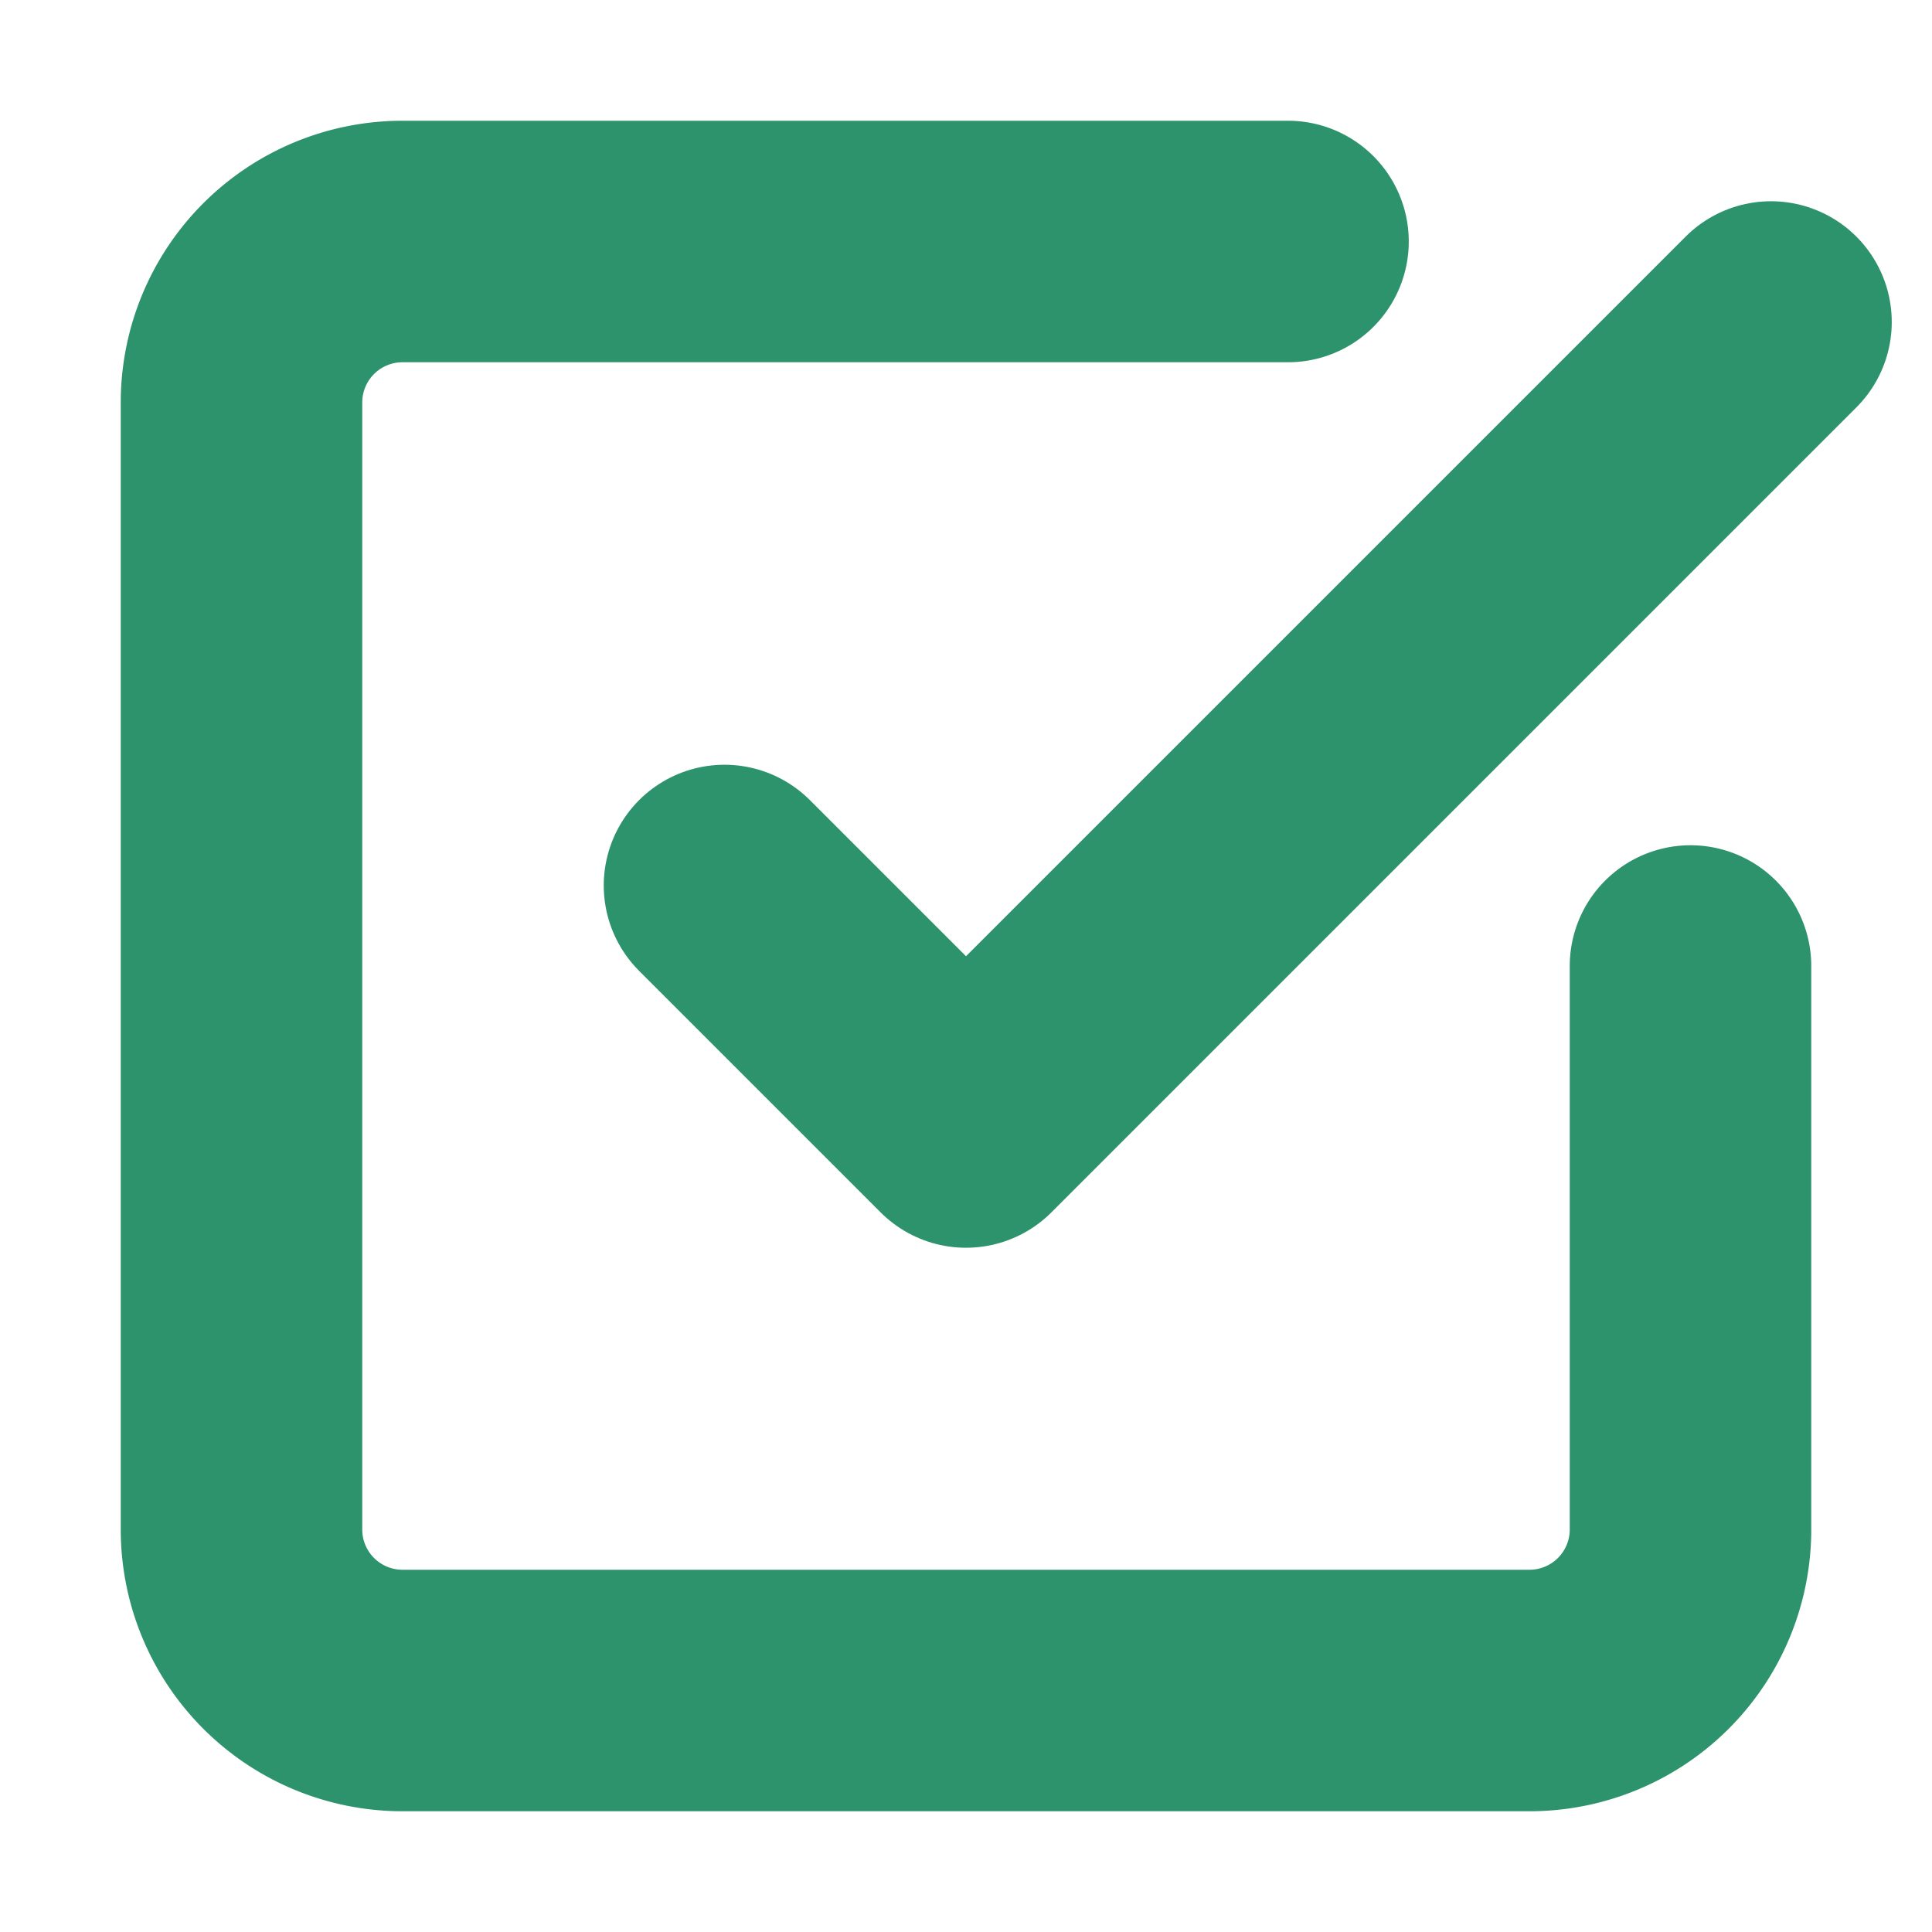
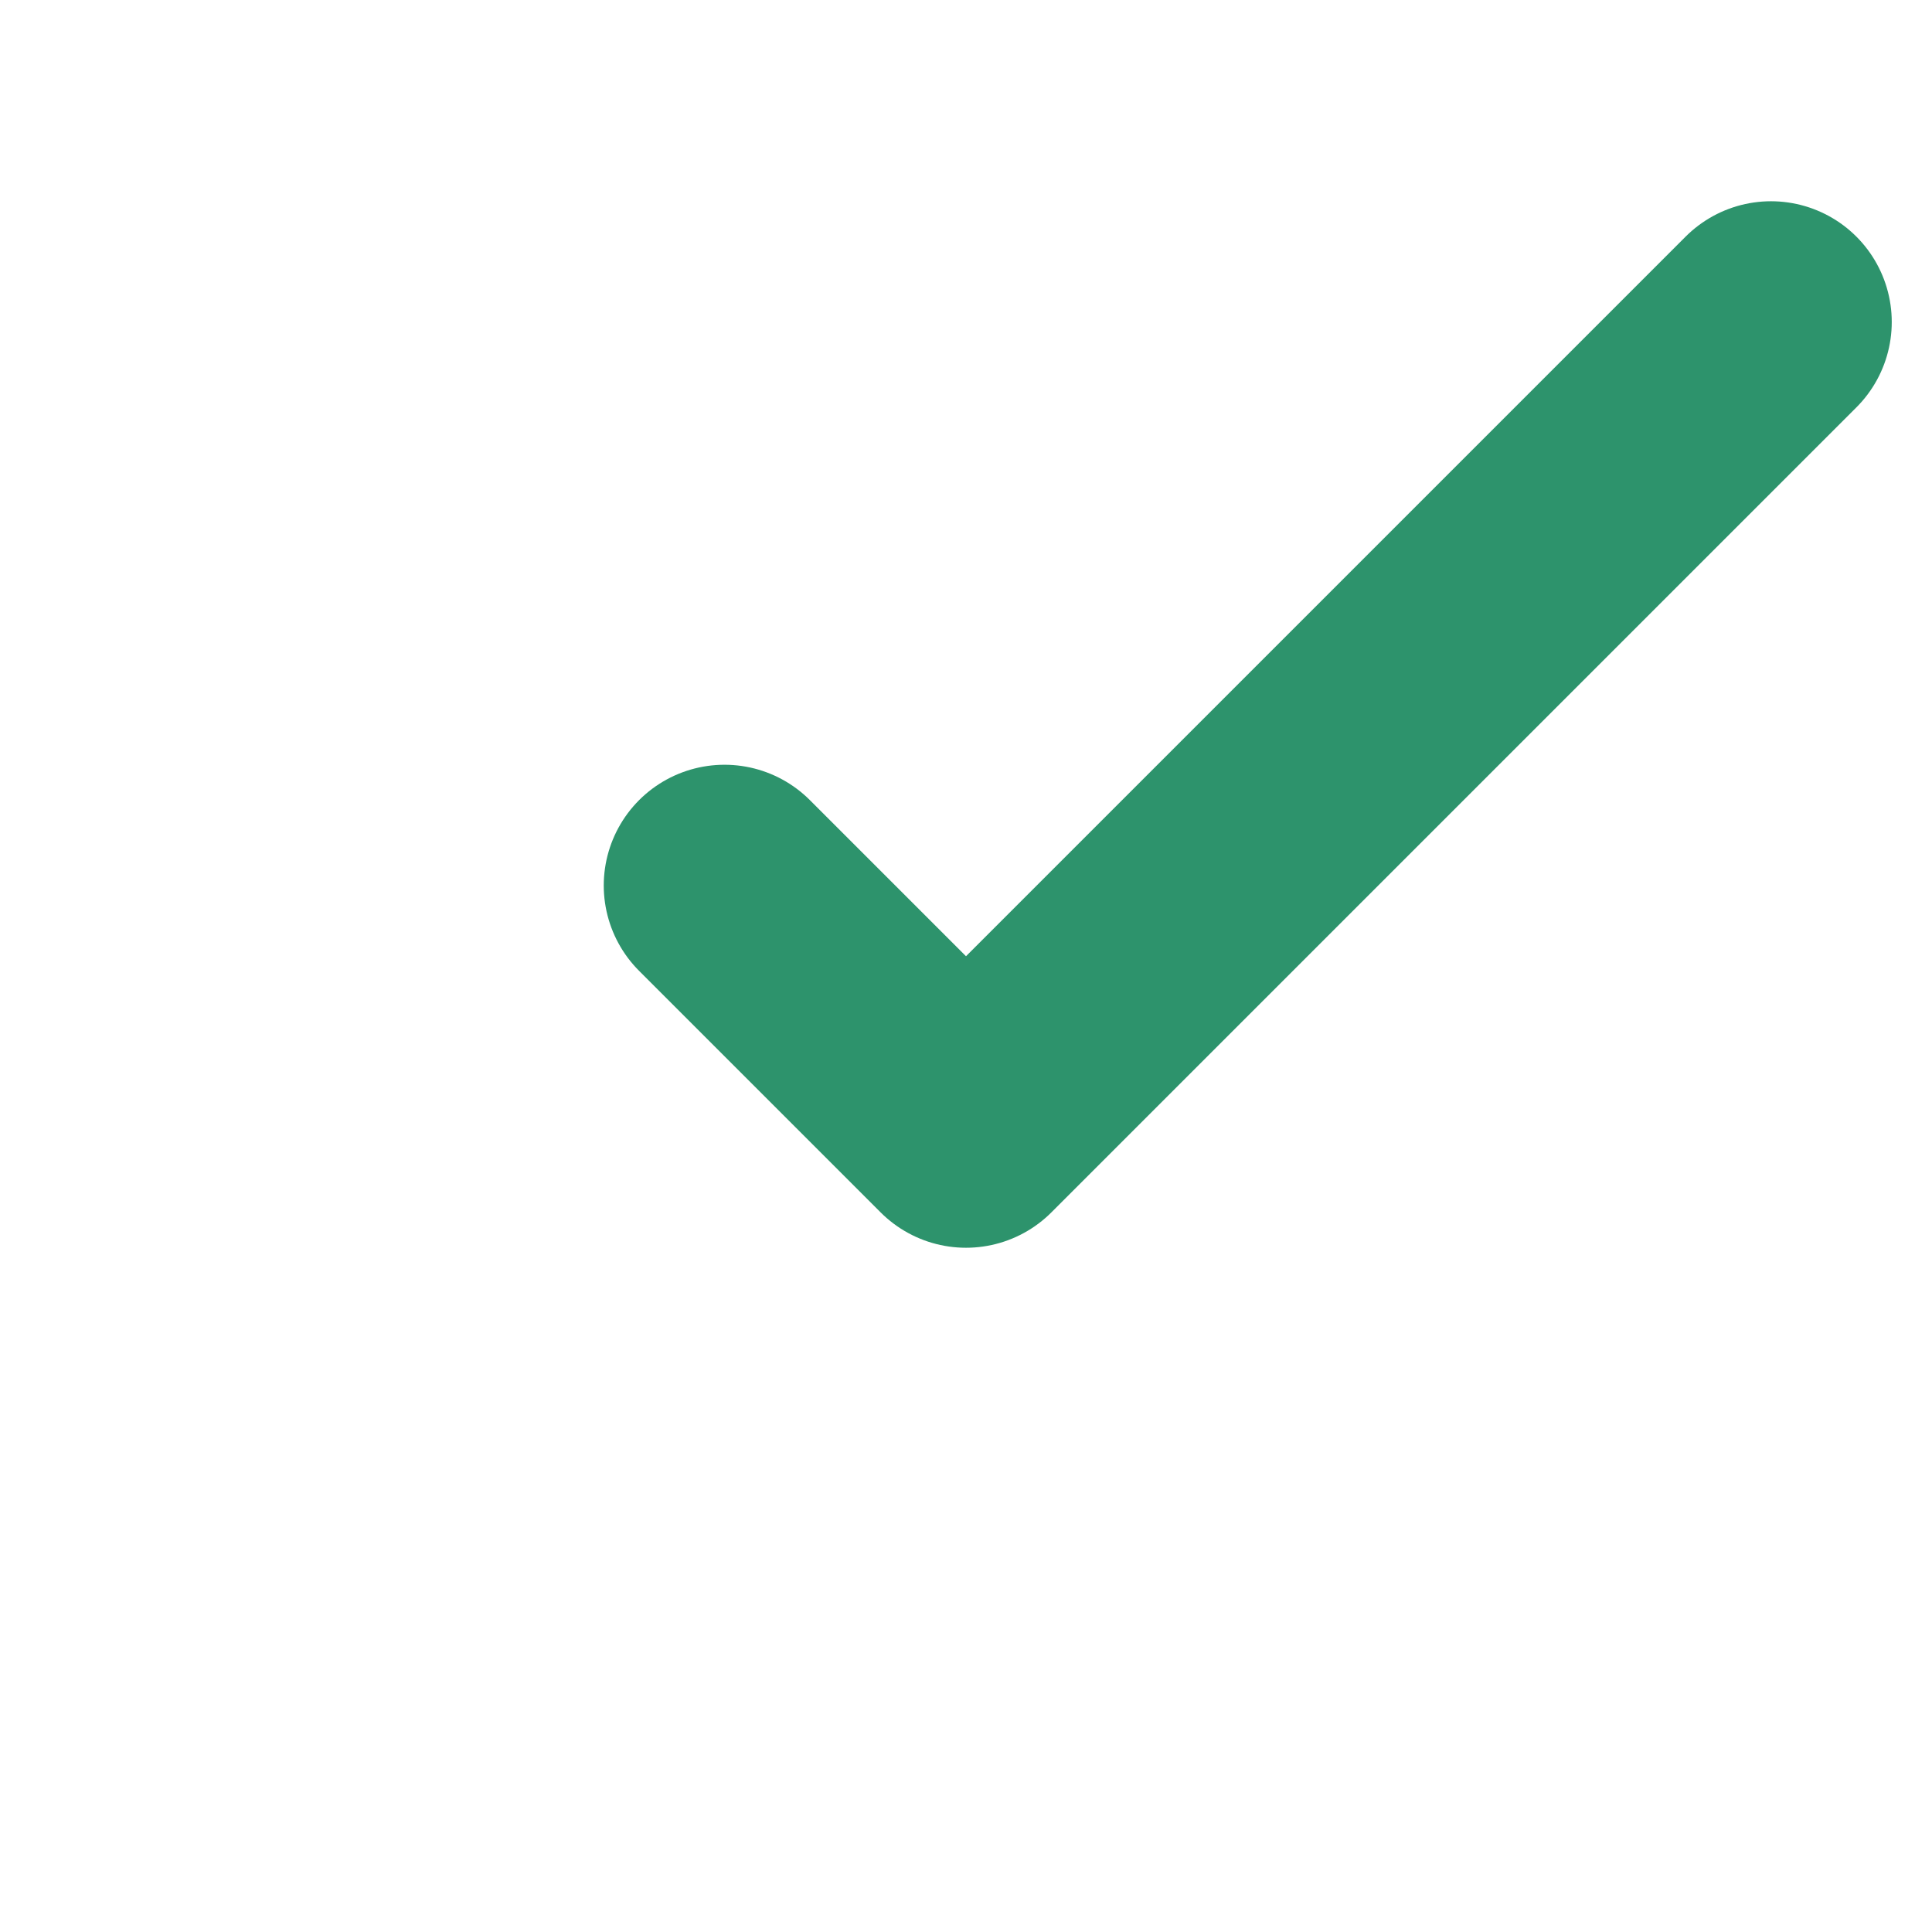
<svg xmlns="http://www.w3.org/2000/svg" width="48" height="48" viewBox="0 0 24 24" fill="none" stroke="#2D936C" stroke-width="3" stroke-linecap="round" stroke-linejoin="round" class="feather feather-check-square">
  <polyline points="9 11 12 14 22 4" />
-   <path d="M21 12v7a2 2 0 0 1-2 2H5a2 2 0 0 1-2-2V5a2 2 0 0 1 2-2h11" />
</svg>